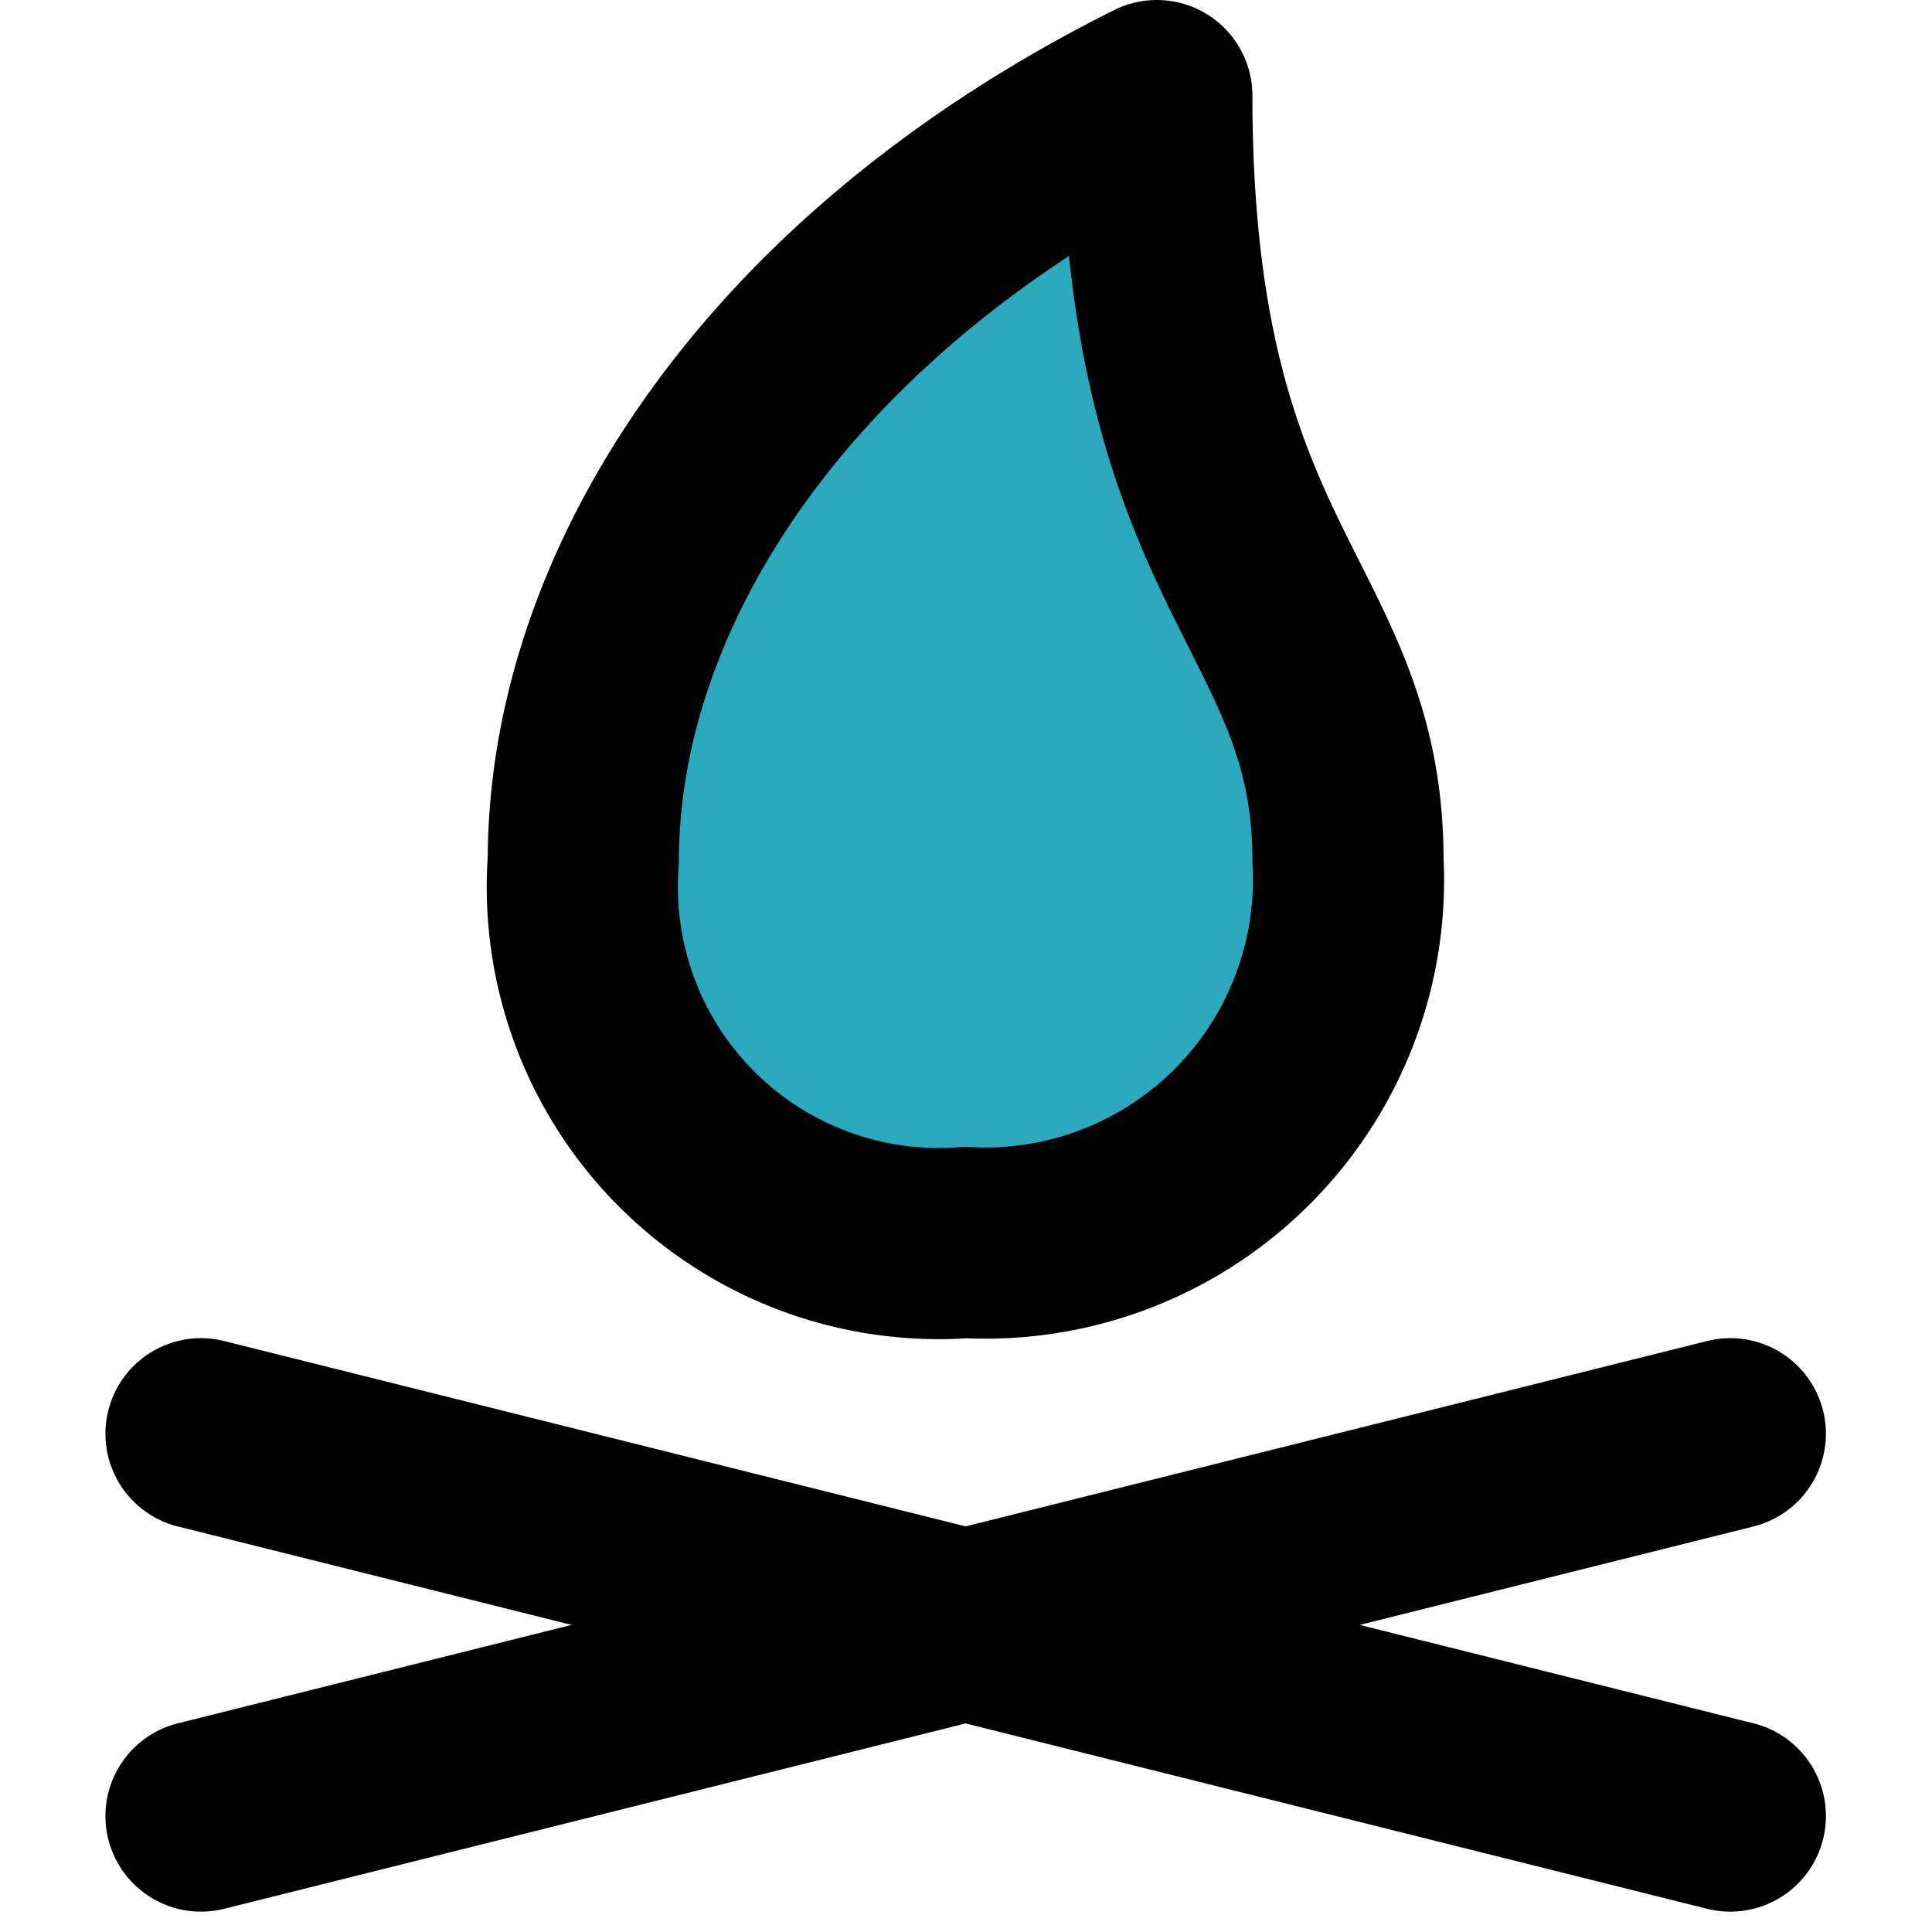
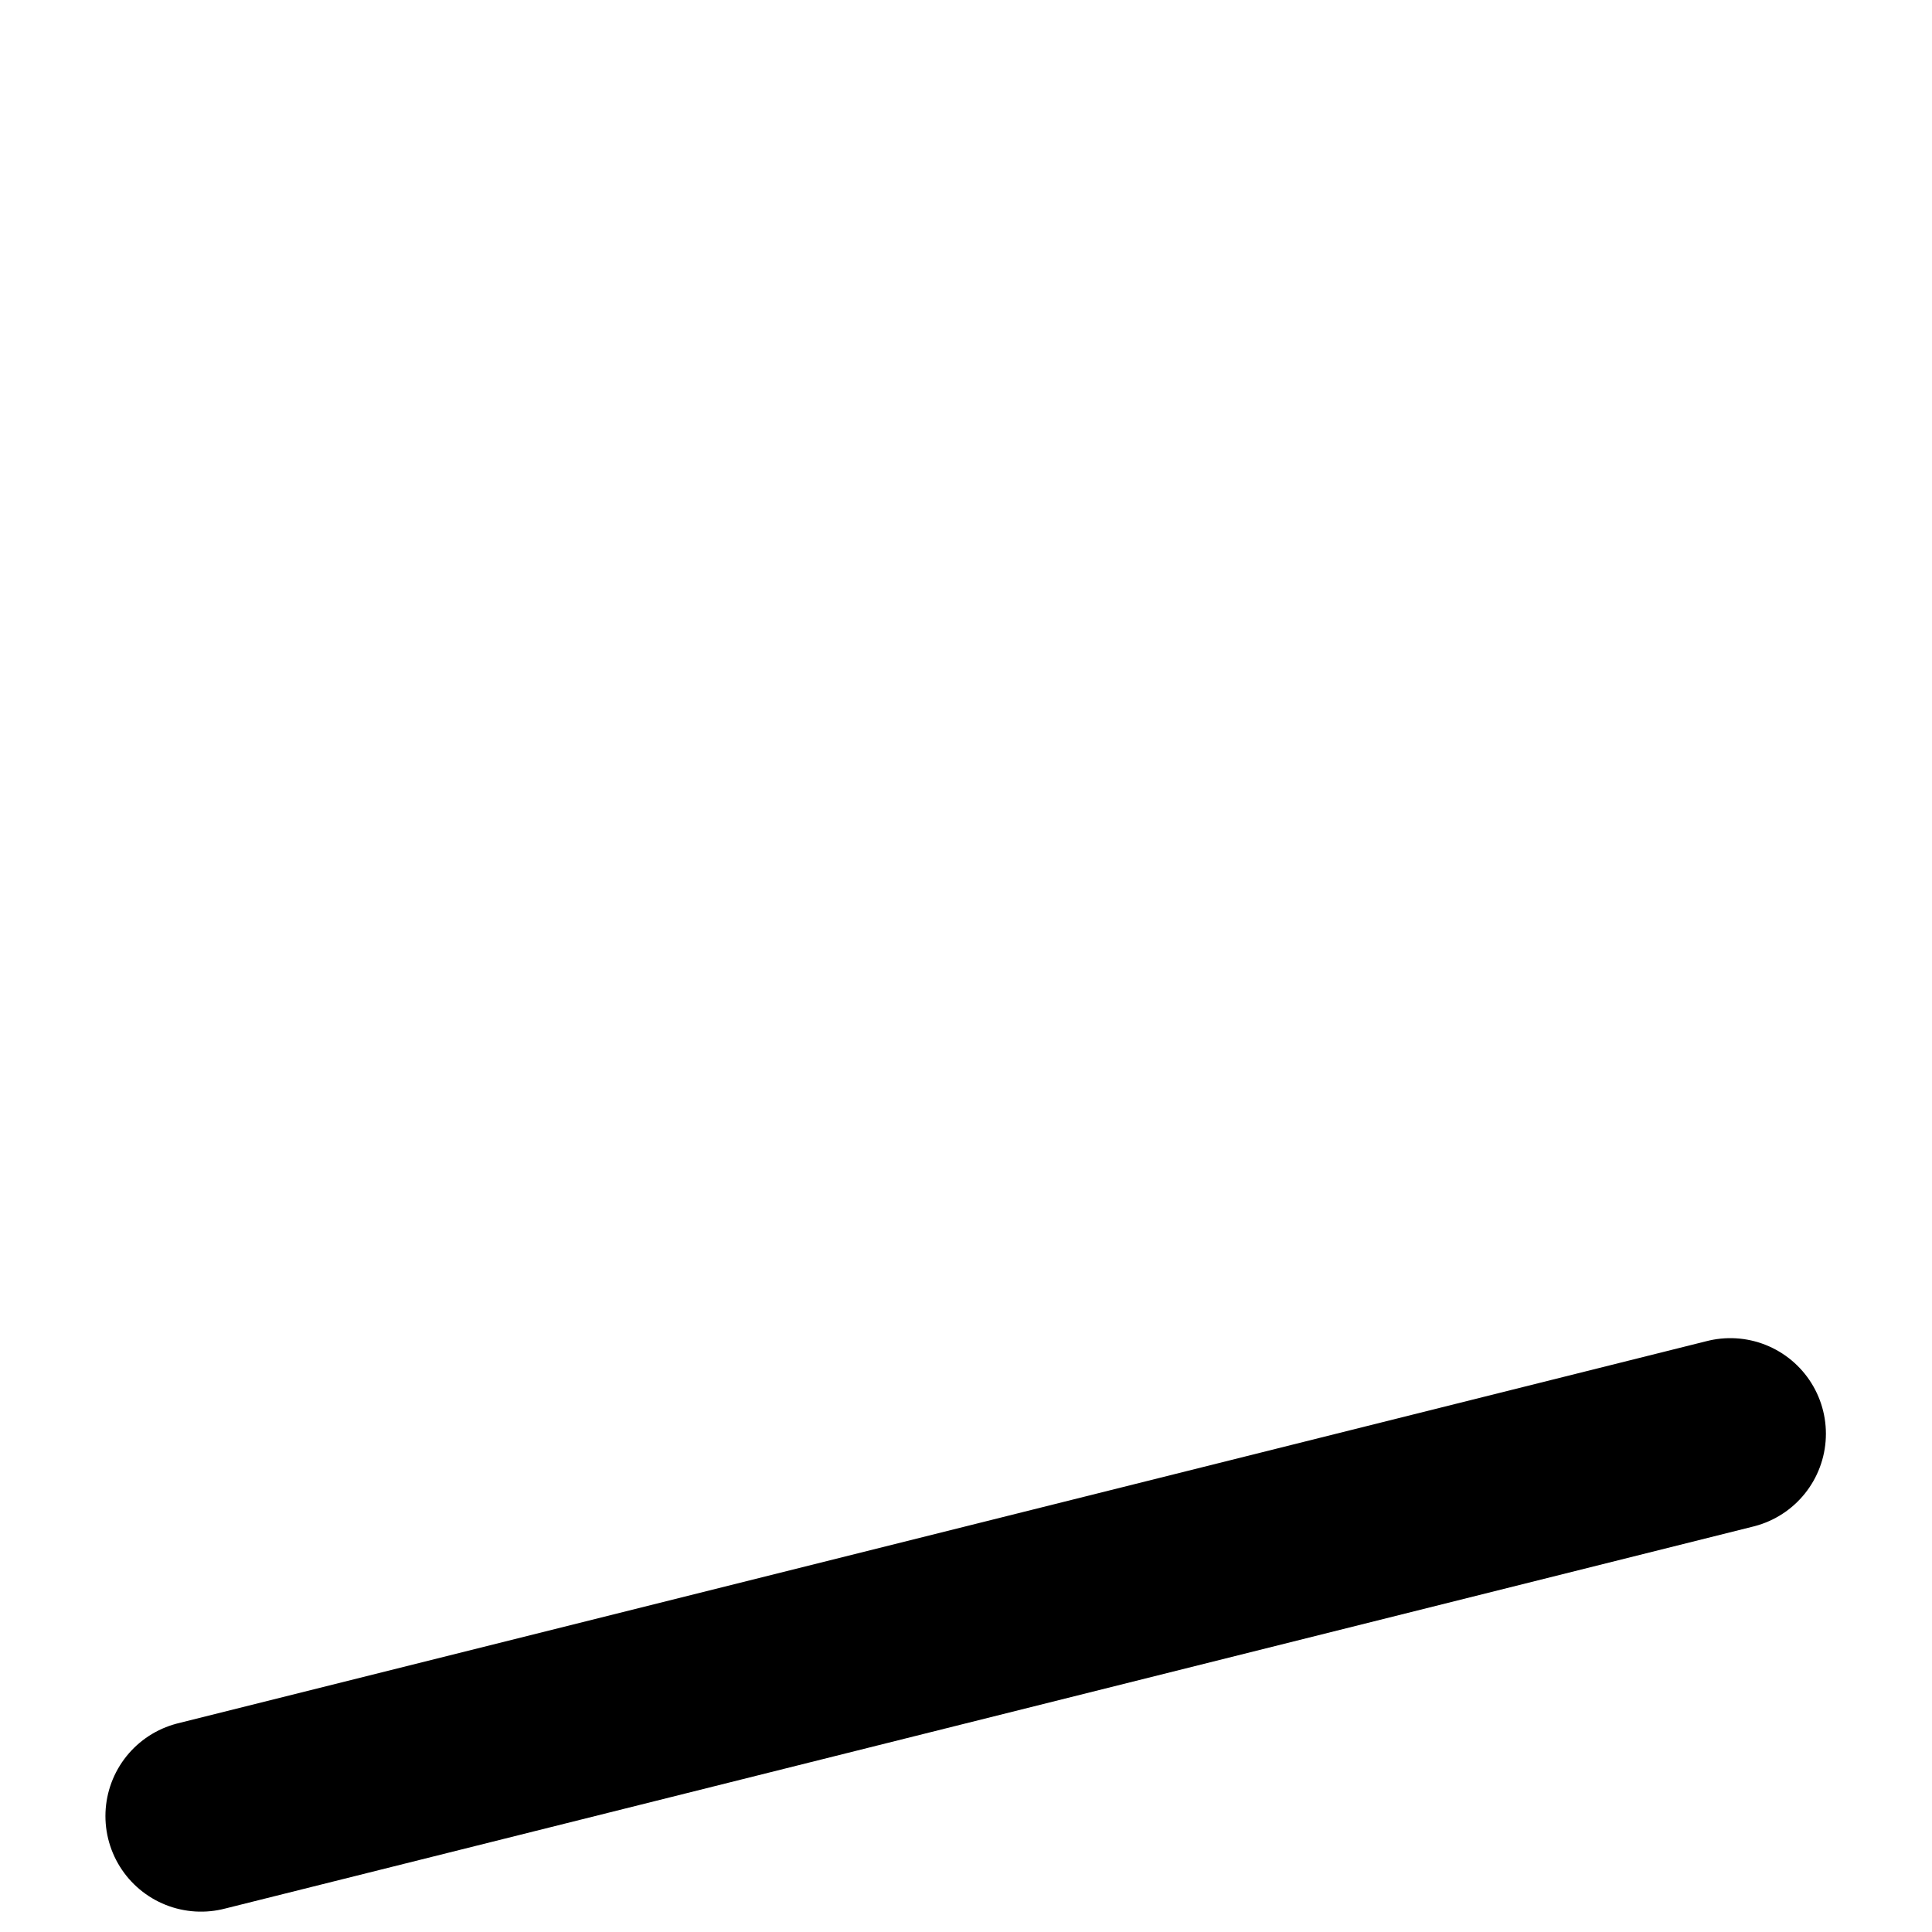
<svg xmlns="http://www.w3.org/2000/svg" width="800px" height="800px" viewBox="-0.89 0 20.213 20.213">
  <g id="campfire" transform="translate(-2.787 -2)">
-     <path id="secondary" fill="#2ca9bc" d="M8,11a3.73,3.73,0,0,0,4,4,3.8,3.8,0,0,0,4-4c0-2.69-2-3-2-8C10,5,8,8.17,8,11Z" />
    <line id="primary" y1="4" x2="16" transform="translate(4 17)" fill="none" stroke="#000000" stroke-linecap="round" stroke-linejoin="round" stroke-width="2" />
-     <path id="primary-2" data-name="primary" d="M20,21,4,17m4-6a3.73,3.73,0,0,0,4,4,3.8,3.8,0,0,0,4-4c0-2.69-2-3-2-8C10,5,8,8.17,8,11Z" fill="none" stroke="#000000" stroke-linecap="round" stroke-linejoin="round" stroke-width="2" />
  </g>
</svg>